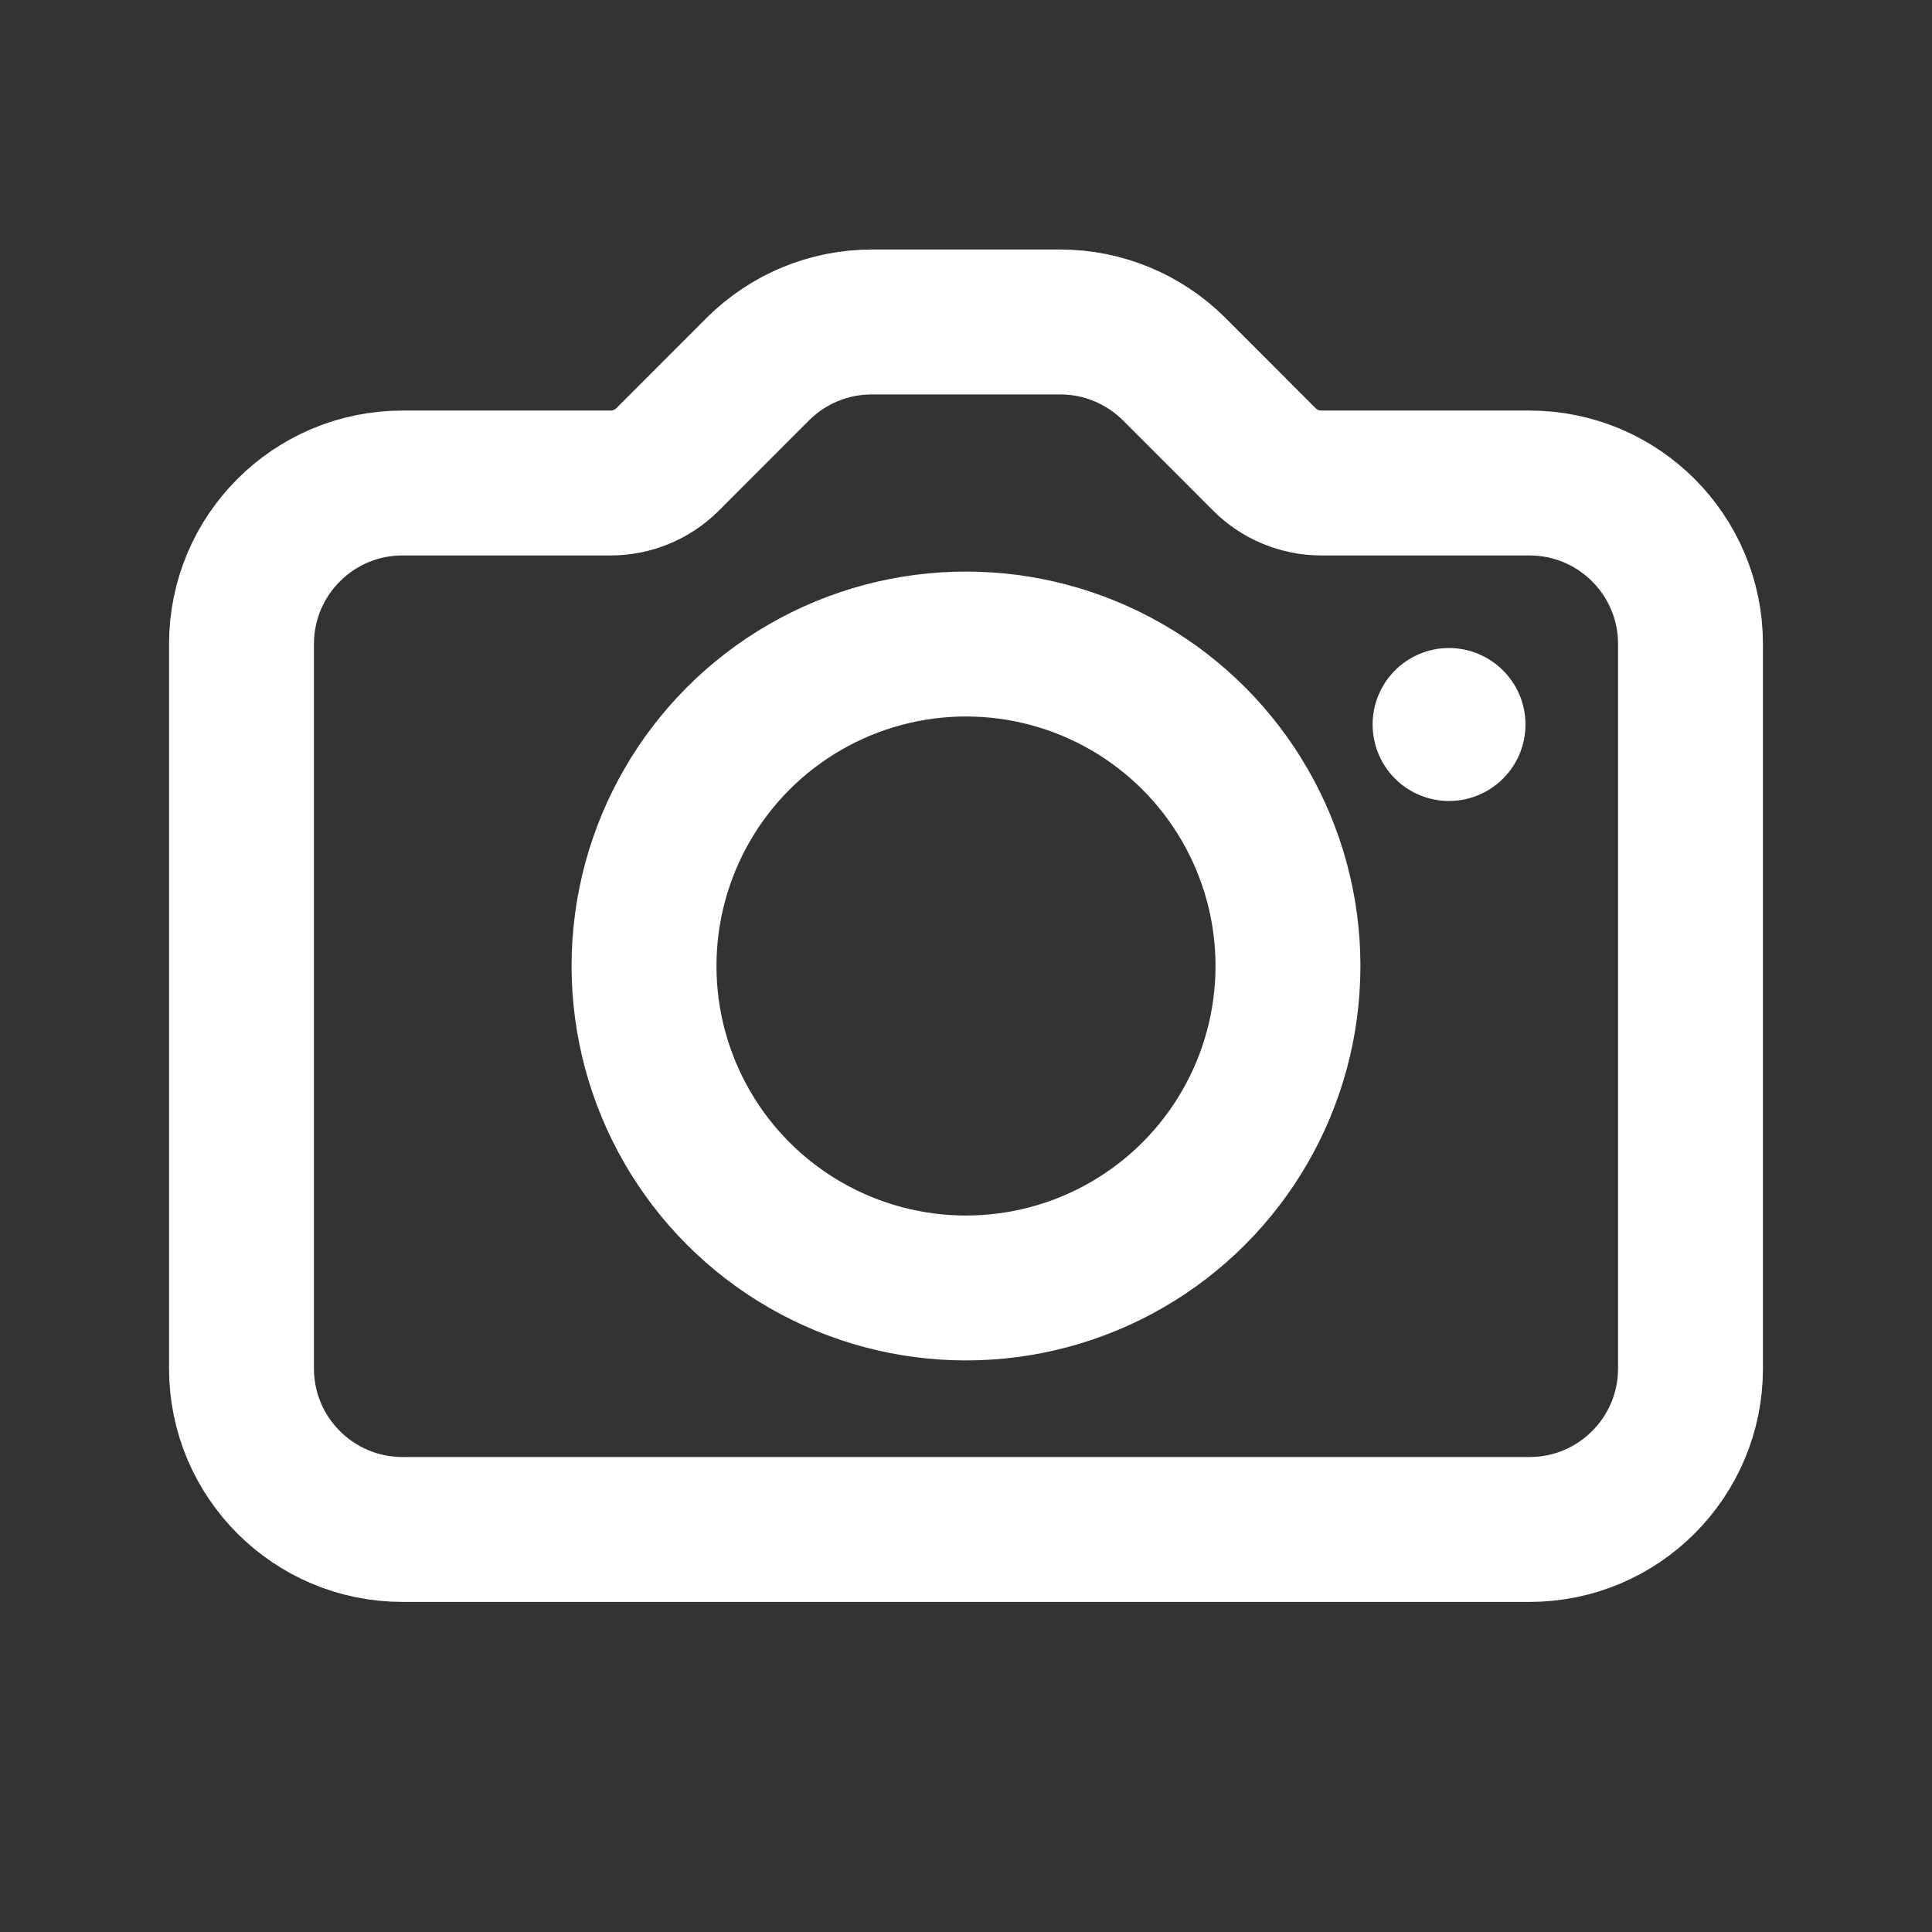
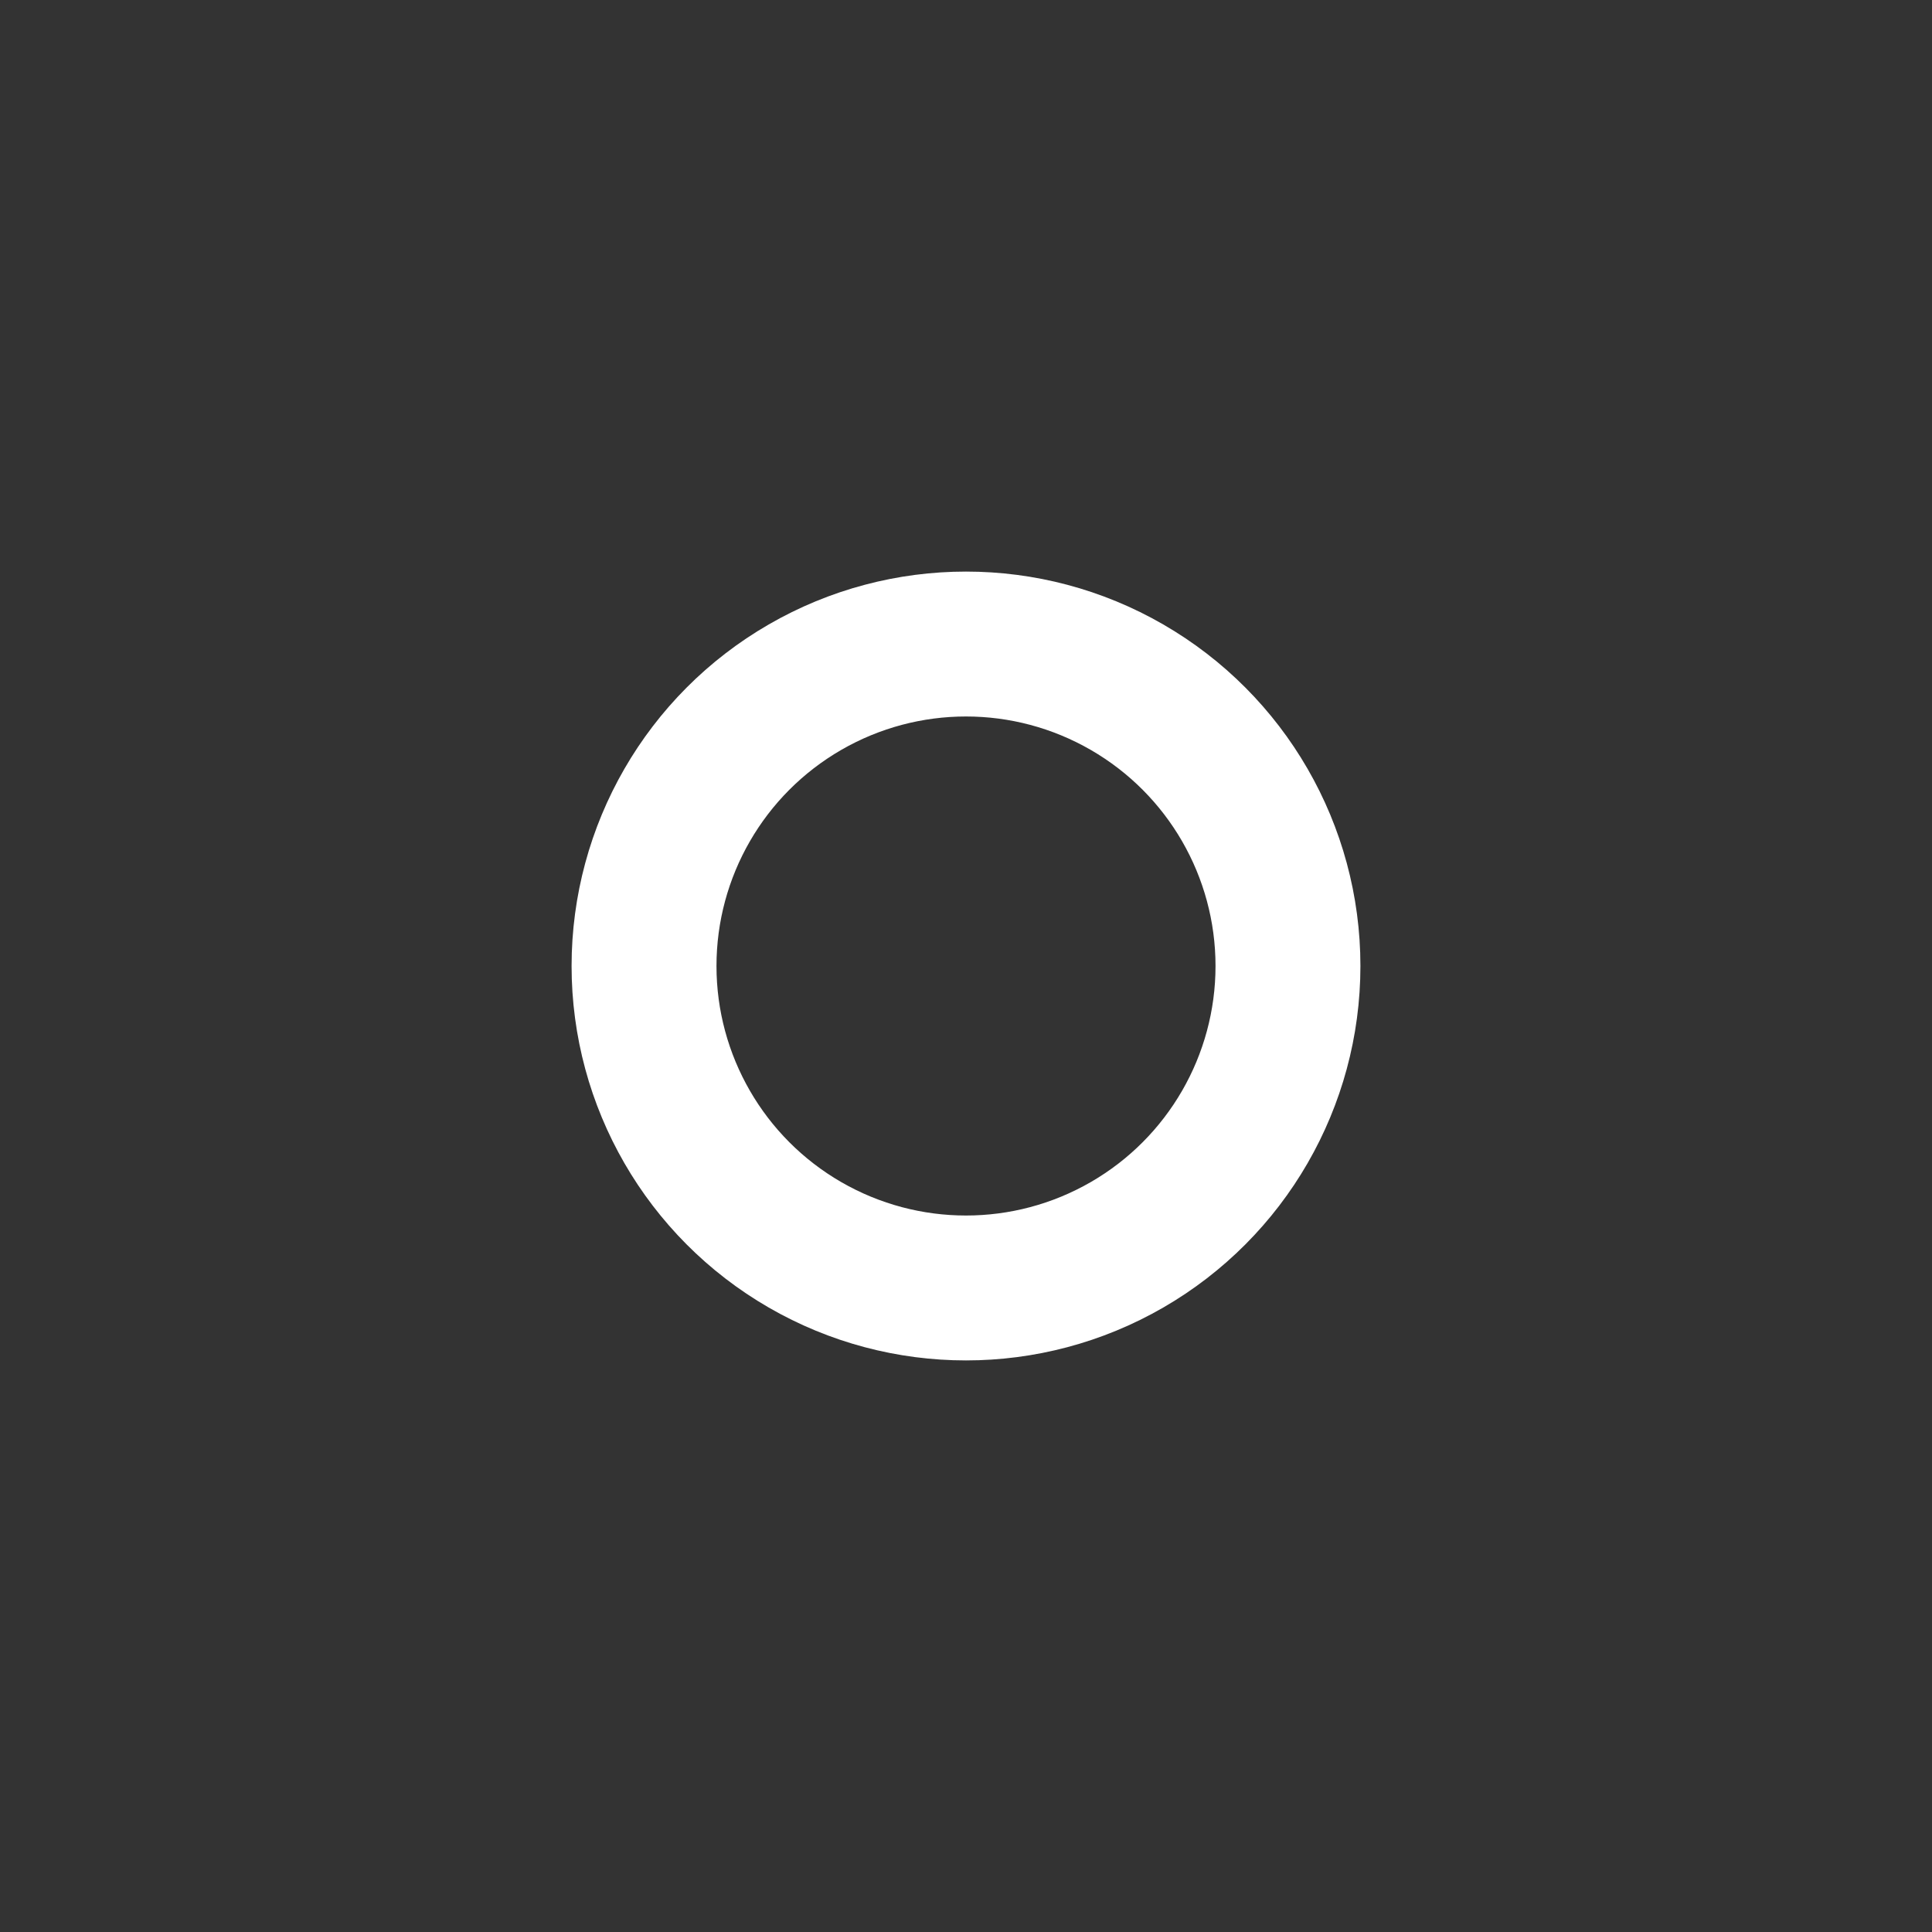
<svg xmlns="http://www.w3.org/2000/svg" width="20" height="20" viewBox="0 0 20 20" fill="none">
  <rect x="0" y="0" width="20" height="20" fill="#333333" stroke="none" />
-   <path fill-rule="evenodd" clip-rule="evenodd" d="M12.155 3.821L13.089 4.756C13.245 4.912 13.457 5 13.678 5H15.833C16.754 5 17.5 5.746 17.5 6.667V14.167C17.5 15.087 16.754 15.833 15.833 15.833H4.167C3.246 15.833 2.5 15.087 2.5 14.167V6.667C2.5 5.746 3.246 5 4.167 5H6.321C6.543 5 6.754 4.912 6.911 4.756L7.845 3.821C8.158 3.509 8.582 3.333 9.024 3.333H10.976C11.418 3.333 11.842 3.509 12.155 3.821Z" stroke="white" stroke-width="1.5" stroke-linecap="round" stroke-linejoin="round" />
  <circle cx="10" cy="10" r="3.333" stroke="white" stroke-width="1.5" stroke-linecap="round" stroke-linejoin="round" />
-   <path d="M15.042 7.5C15.042 7.523 15.023 7.542 15 7.542C14.977 7.542 14.959 7.523 14.959 7.5C14.959 7.477 14.977 7.458 15 7.458C15.011 7.458 15.022 7.463 15.03 7.471C15.037 7.478 15.042 7.489 15.042 7.5" stroke="white" stroke-width="1.5" stroke-linecap="round" stroke-linejoin="round" />
</svg>